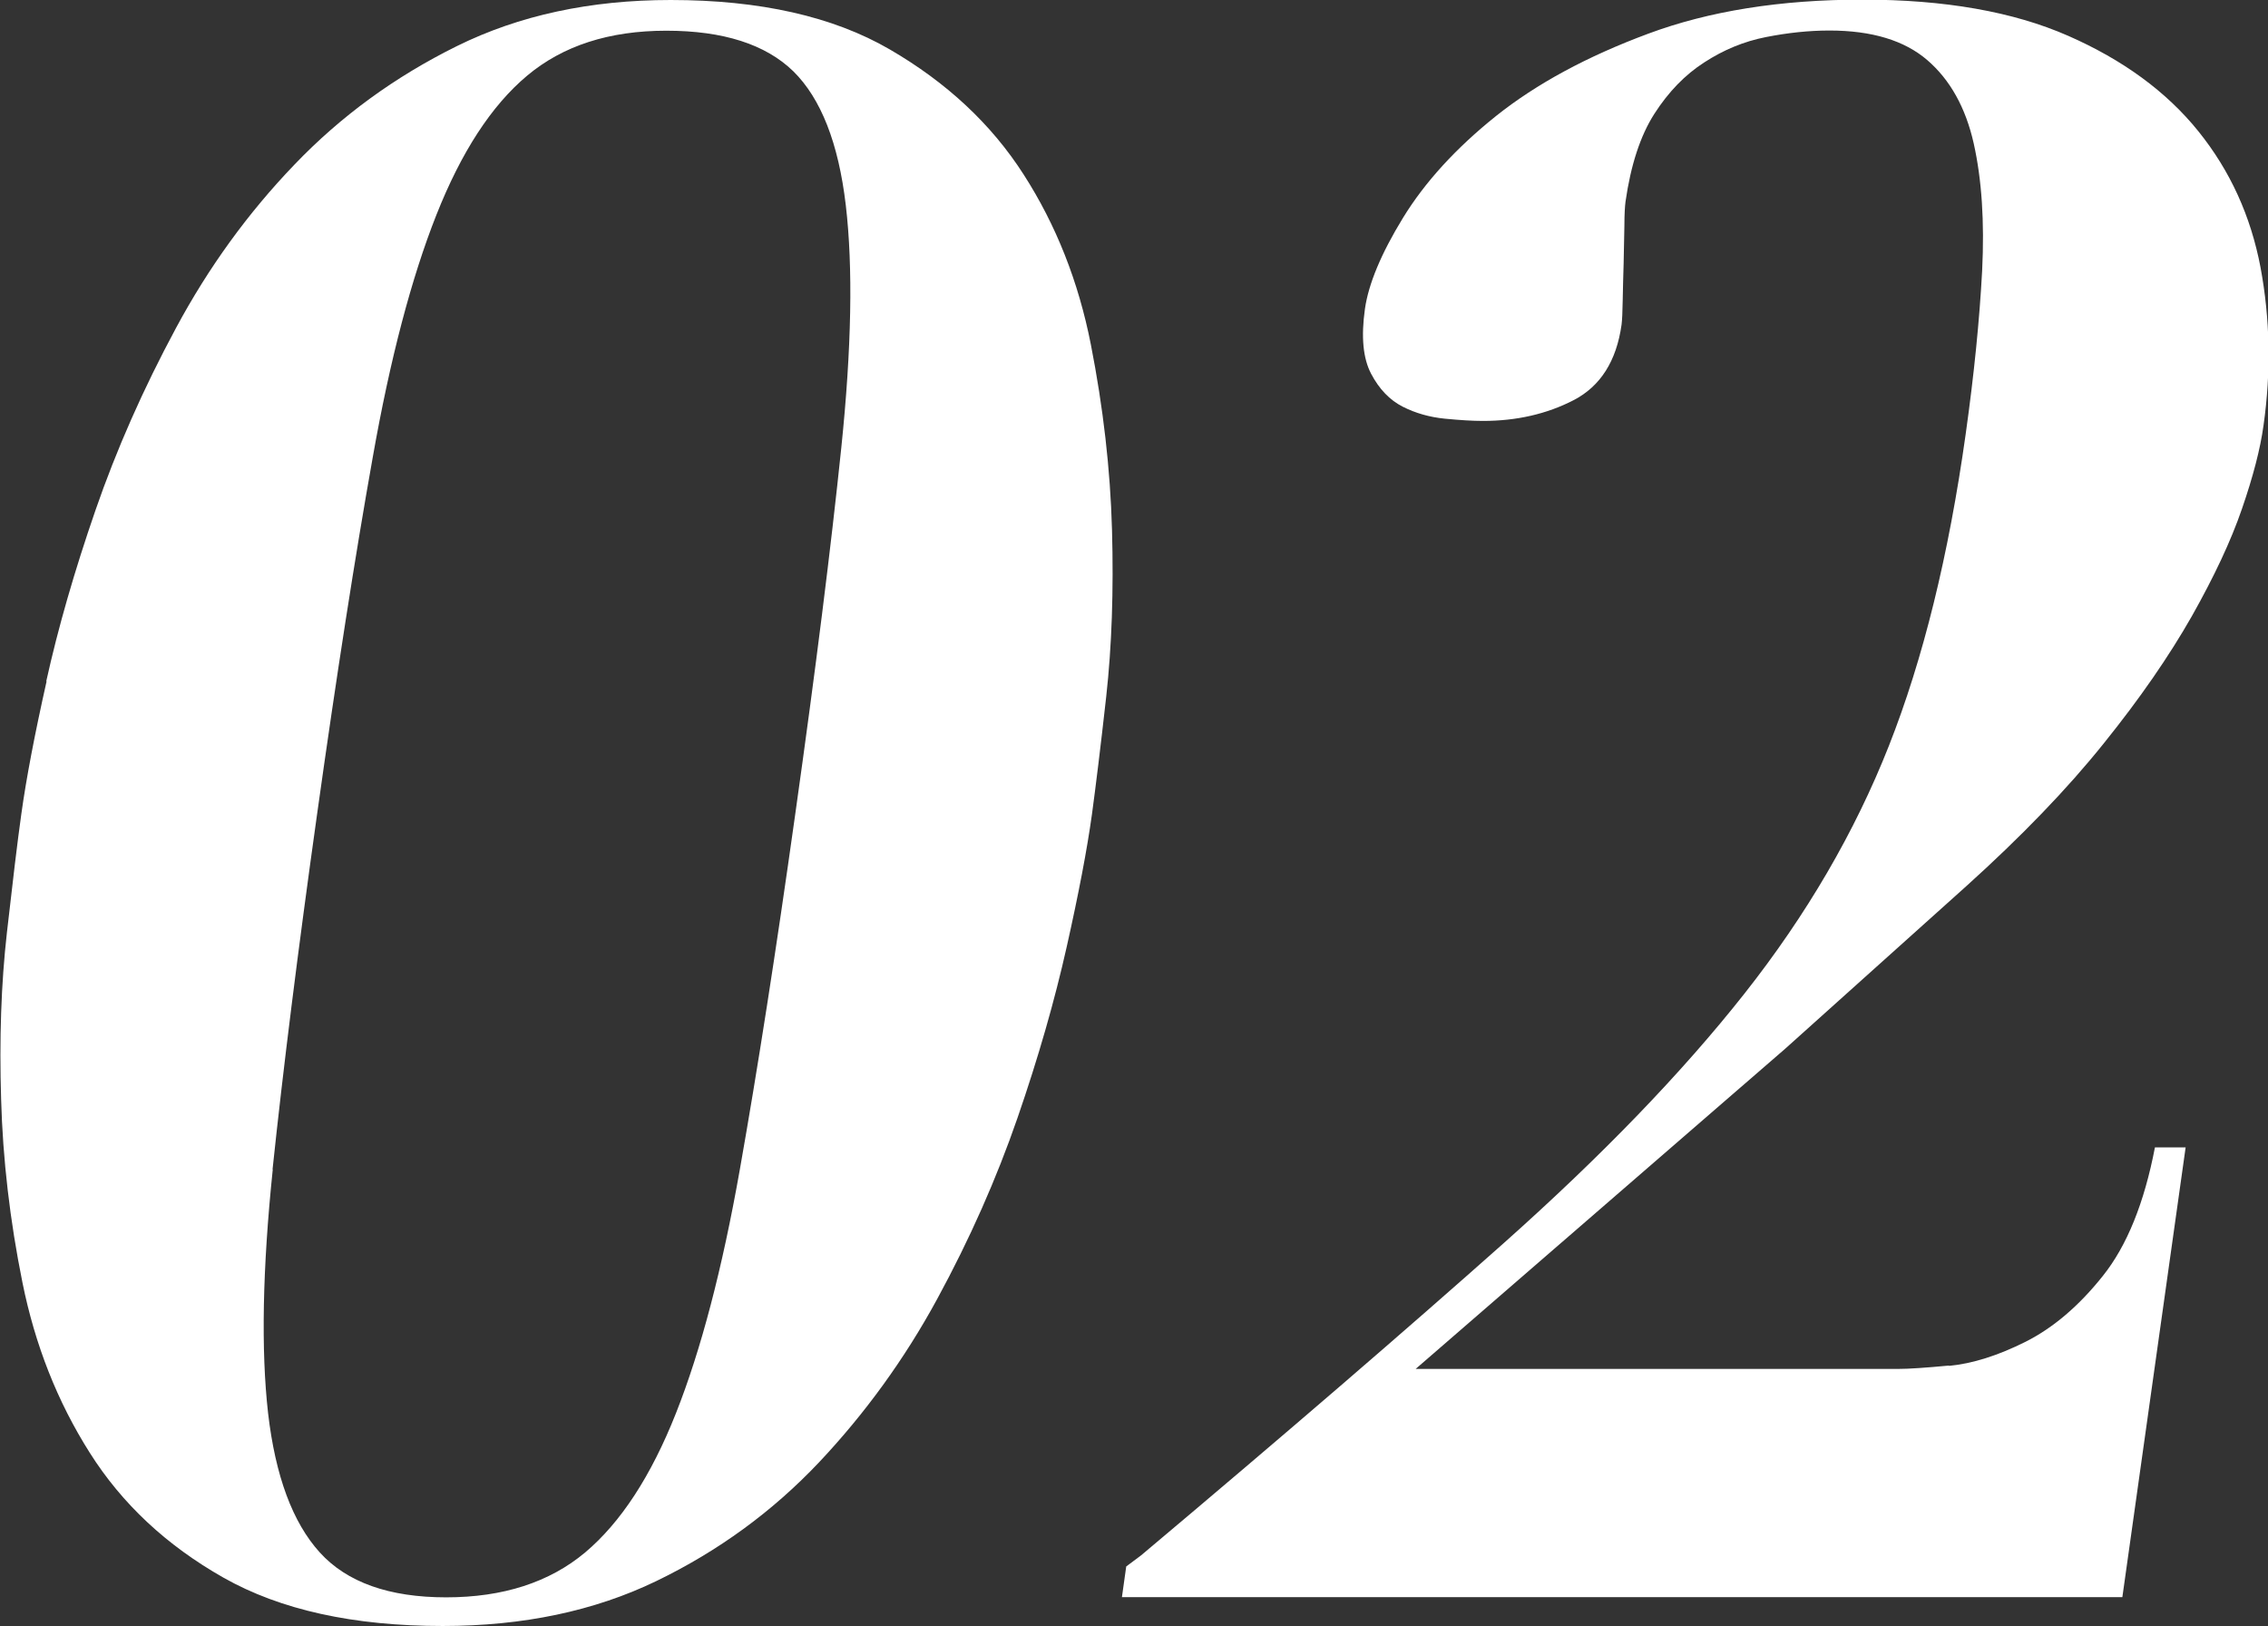
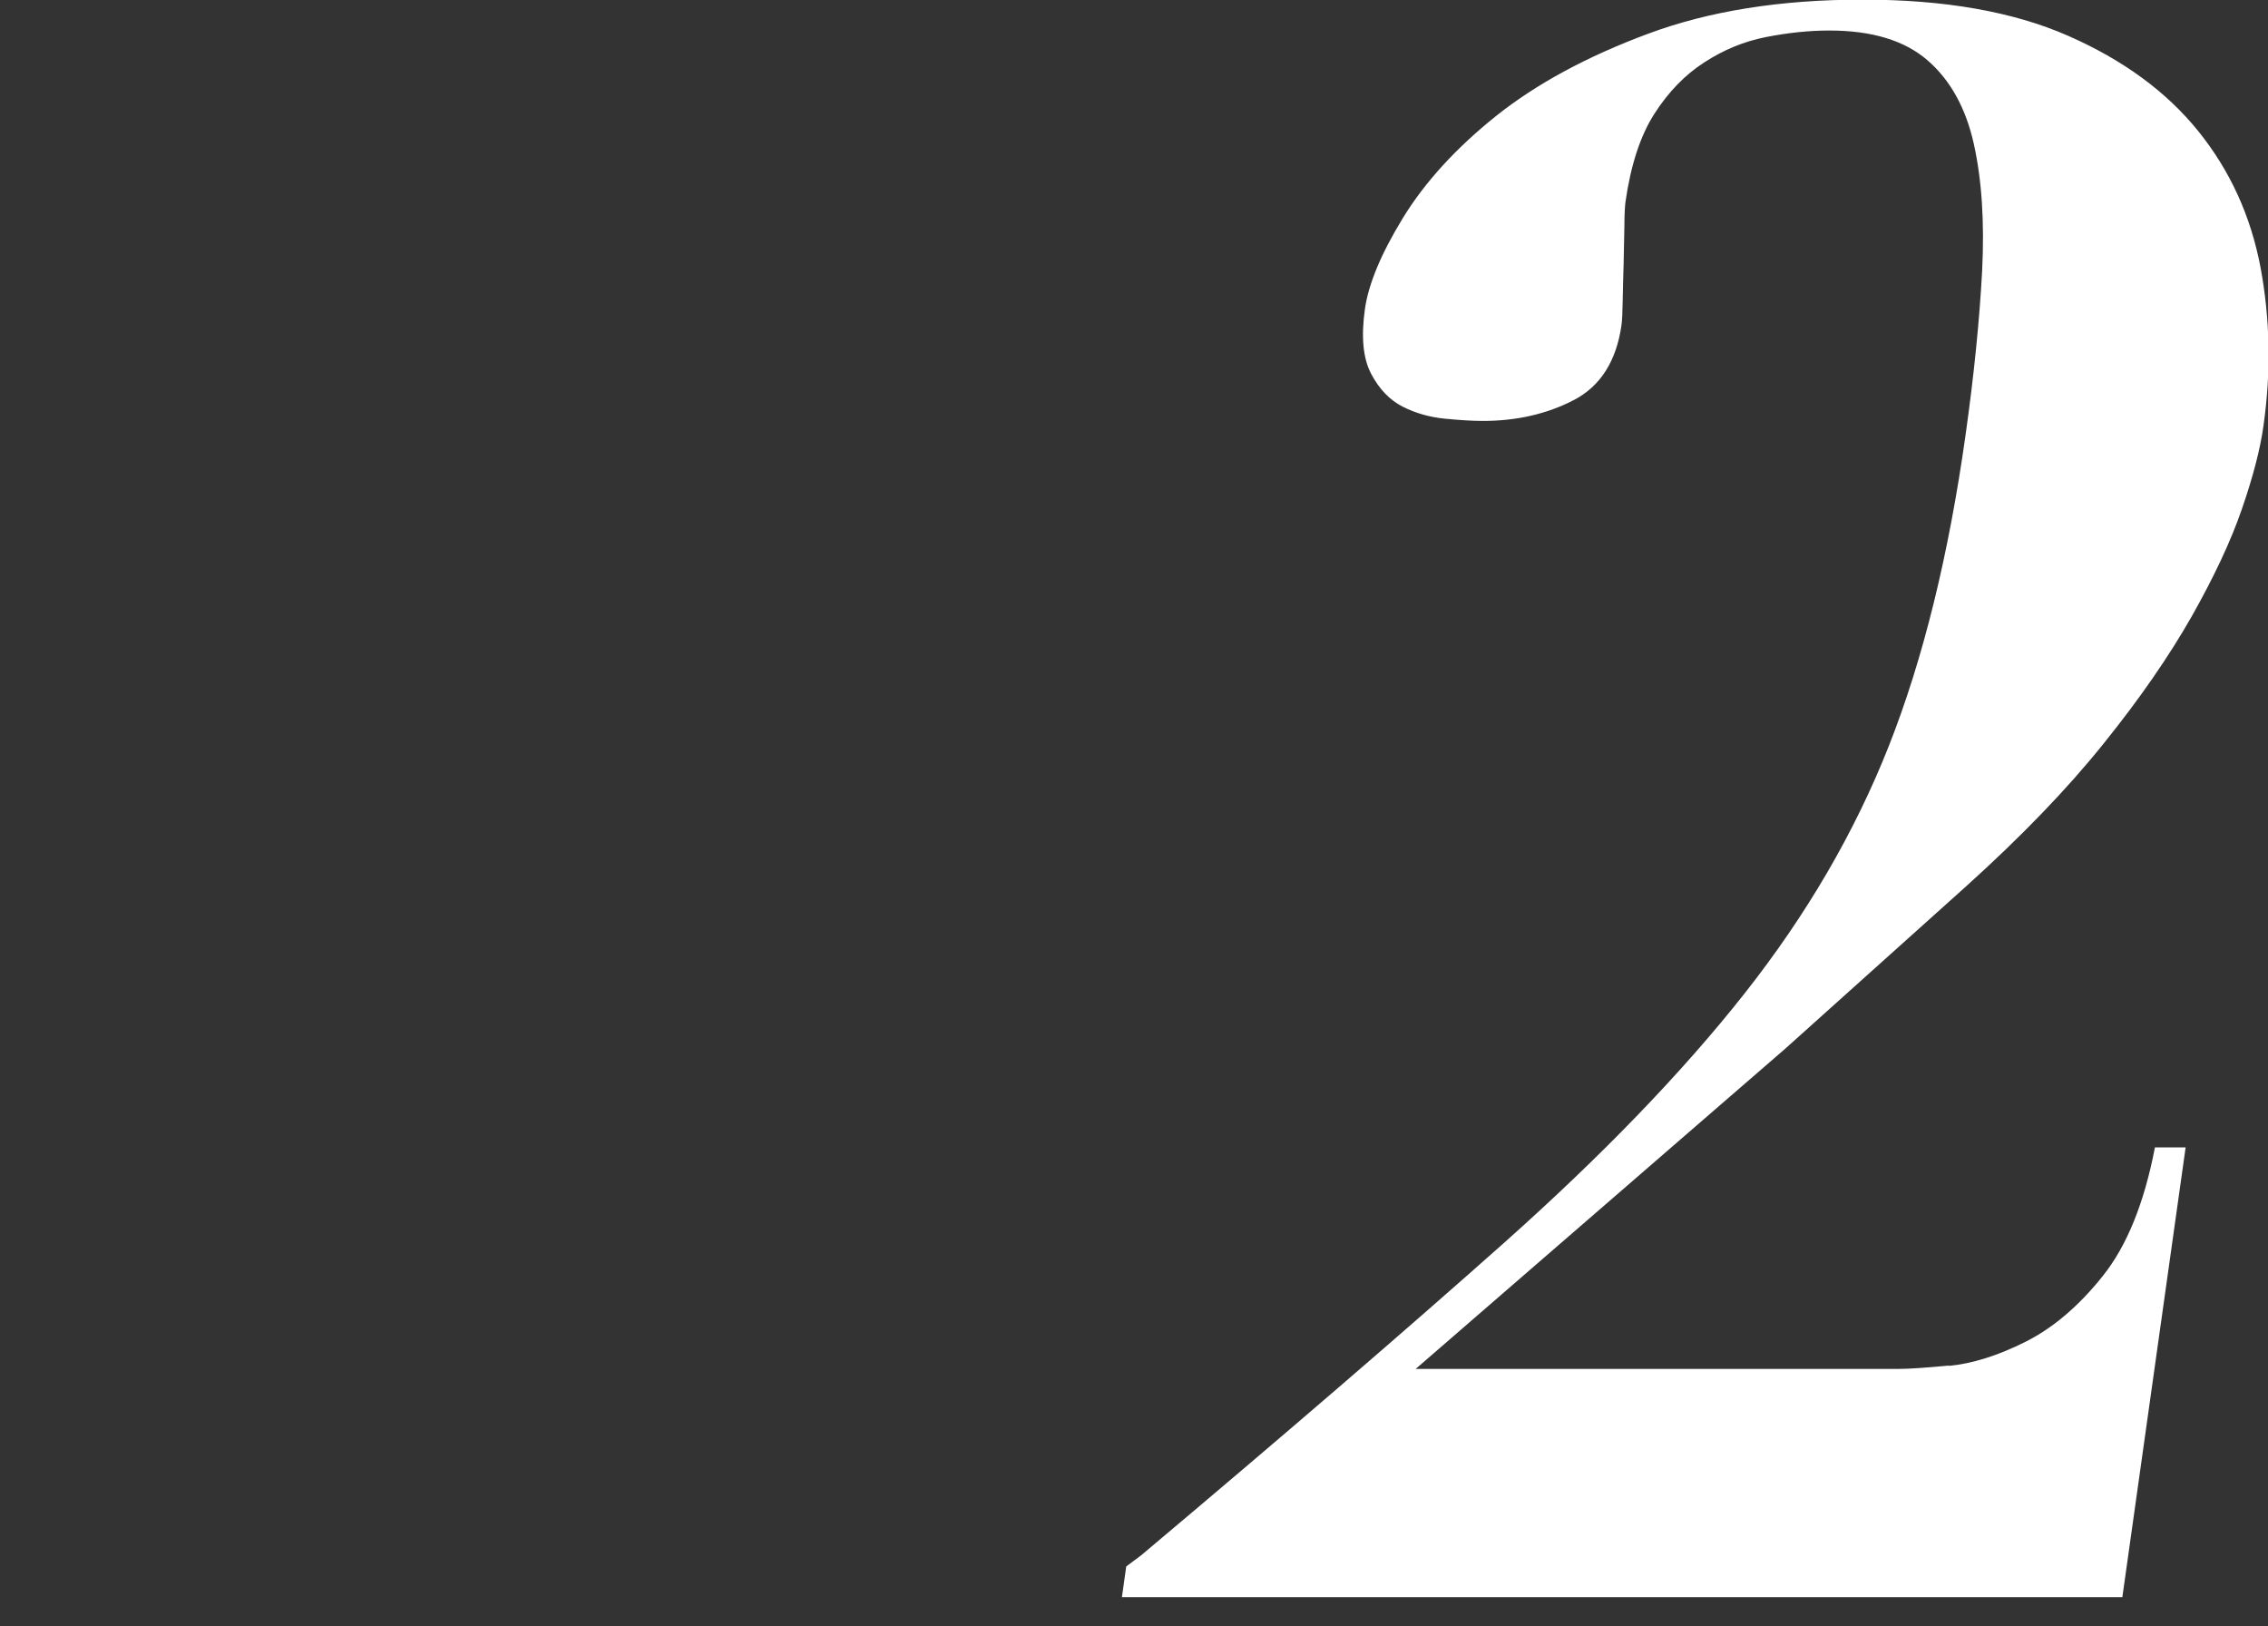
<svg xmlns="http://www.w3.org/2000/svg" id="b" viewBox="0 0 121.15 86.84">
  <rect x="0" y="0" width="121.15" height="86.84" fill="#333333" stroke="none" />
  <defs>
    <style>.d{fill:#fff;}</style>
  </defs>
  <g id="c">
-     <path class="d" d="M2.47,36.39c.63-2.85,1.51-5.9,2.63-9.14,1.12-3.24,2.55-6.48,4.3-9.73,1.74-3.24,3.85-6.15,6.33-8.73,2.47-2.58,5.36-4.69,8.68-6.33,3.32-1.64,7.12-2.46,11.42-2.46,4.76,0,8.67.88,11.7,2.64,3.03,1.76,5.42,3.98,7.15,6.68,1.73,2.69,2.93,5.72,3.59,9.08.66,3.36,1.04,6.66,1.13,9.9.09,3.24-.01,6.21-.31,8.91-.3,2.7-.56,4.79-.76,6.27-.26,1.88-.71,4.24-1.35,7.09-.64,2.85-1.51,5.9-2.63,9.14-1.12,3.24-2.55,6.47-4.29,9.67-1.74,3.2-3.85,6.11-6.32,8.73-2.48,2.62-5.37,4.73-8.68,6.33-3.31,1.6-7.12,2.4-11.41,2.4-4.77,0-8.67-.86-11.71-2.58-3.04-1.72-5.42-3.94-7.15-6.68-1.73-2.73-2.92-5.76-3.59-9.08-.67-3.32-1.05-6.58-1.14-9.79-.1-3.2,0-6.17.31-8.91.31-2.73.56-4.84.77-6.33.26-1.88.71-4.24,1.35-7.09ZM14.57,62.46c-.55,5.31-.63,9.65-.25,13.01.39,3.36,1.31,5.84,2.76,7.44,1.45,1.6,3.71,2.4,6.75,2.4s5.52-.8,7.43-2.4c1.9-1.6,3.52-4.08,4.85-7.44,1.33-3.36,2.47-7.69,3.41-13.01.94-5.31,1.93-11.64,2.96-18.98,1.09-7.73,1.91-14.26,2.46-19.57.55-5.31.63-9.63.24-12.95-.39-3.32-1.33-5.7-2.8-7.15-1.48-1.44-3.74-2.17-6.79-2.17s-5.52.8-7.43,2.4c-1.91,1.6-3.52,4.08-4.85,7.44-1.33,3.36-2.47,7.68-3.4,12.95-.94,5.27-1.93,11.62-2.97,19.04-1.03,7.34-1.82,13.67-2.38,18.98Z" />
    <path class="d" d="M104.09,72.95c1.27-.12,2.63-.55,4.11-1.29,1.47-.74,2.85-1.91,4.13-3.52,1.28-1.6,2.21-3.89,2.78-6.86h1.64l-3.38,24.02h-53.44l.23-1.64.79-.59c7.71-6.48,14.17-12.05,19.4-16.7,5.22-4.65,9.5-9.08,12.83-13.3s5.9-8.63,7.72-13.24c1.82-4.61,3.19-10.15,4.1-16.64.45-3.2.74-6.11.88-8.73.13-2.62-.02-4.88-.45-6.8-.43-1.91-1.26-3.4-2.48-4.45-1.22-1.05-2.96-1.58-5.23-1.58-1.09,0-2.22.12-3.39.35-1.17.23-2.26.68-3.29,1.35-1.03.66-1.92,1.58-2.67,2.75-.75,1.17-1.26,2.74-1.54,4.69-.03.23-.06.67-.06,1.29-.01.63-.03,1.29-.04,1.99-.02.7-.04,1.37-.05,1.99-.01.63-.03,1.05-.06,1.29-.27,1.95-1.13,3.3-2.56,4.04-1.43.74-3.05,1.11-4.84,1.11-.55,0-1.22-.04-2.04-.12-.81-.08-1.56-.29-2.25-.64-.69-.35-1.26-.94-1.69-1.76-.43-.82-.54-1.97-.33-3.46.19-1.33.86-2.95,2.03-4.86,1.17-1.91,2.83-3.73,4.98-5.45,2.16-1.72,4.86-3.18,8.12-4.39,3.25-1.21,7.07-1.82,11.45-1.82s8.04.64,10.98,1.93c2.94,1.29,5.26,2.99,6.96,5.1,1.7,2.11,2.8,4.53,3.32,7.27.51,2.74.57,5.55.16,8.44-.17,1.25-.56,2.74-1.15,4.45-.59,1.72-1.49,3.63-2.68,5.74-1.2,2.11-2.76,4.38-4.71,6.8-1.94,2.42-4.39,4.96-7.34,7.62l-9.66,8.67-19.75,17.11h25.78c.55,0,1.45-.06,2.72-.18Z" />
  </g>
</svg>